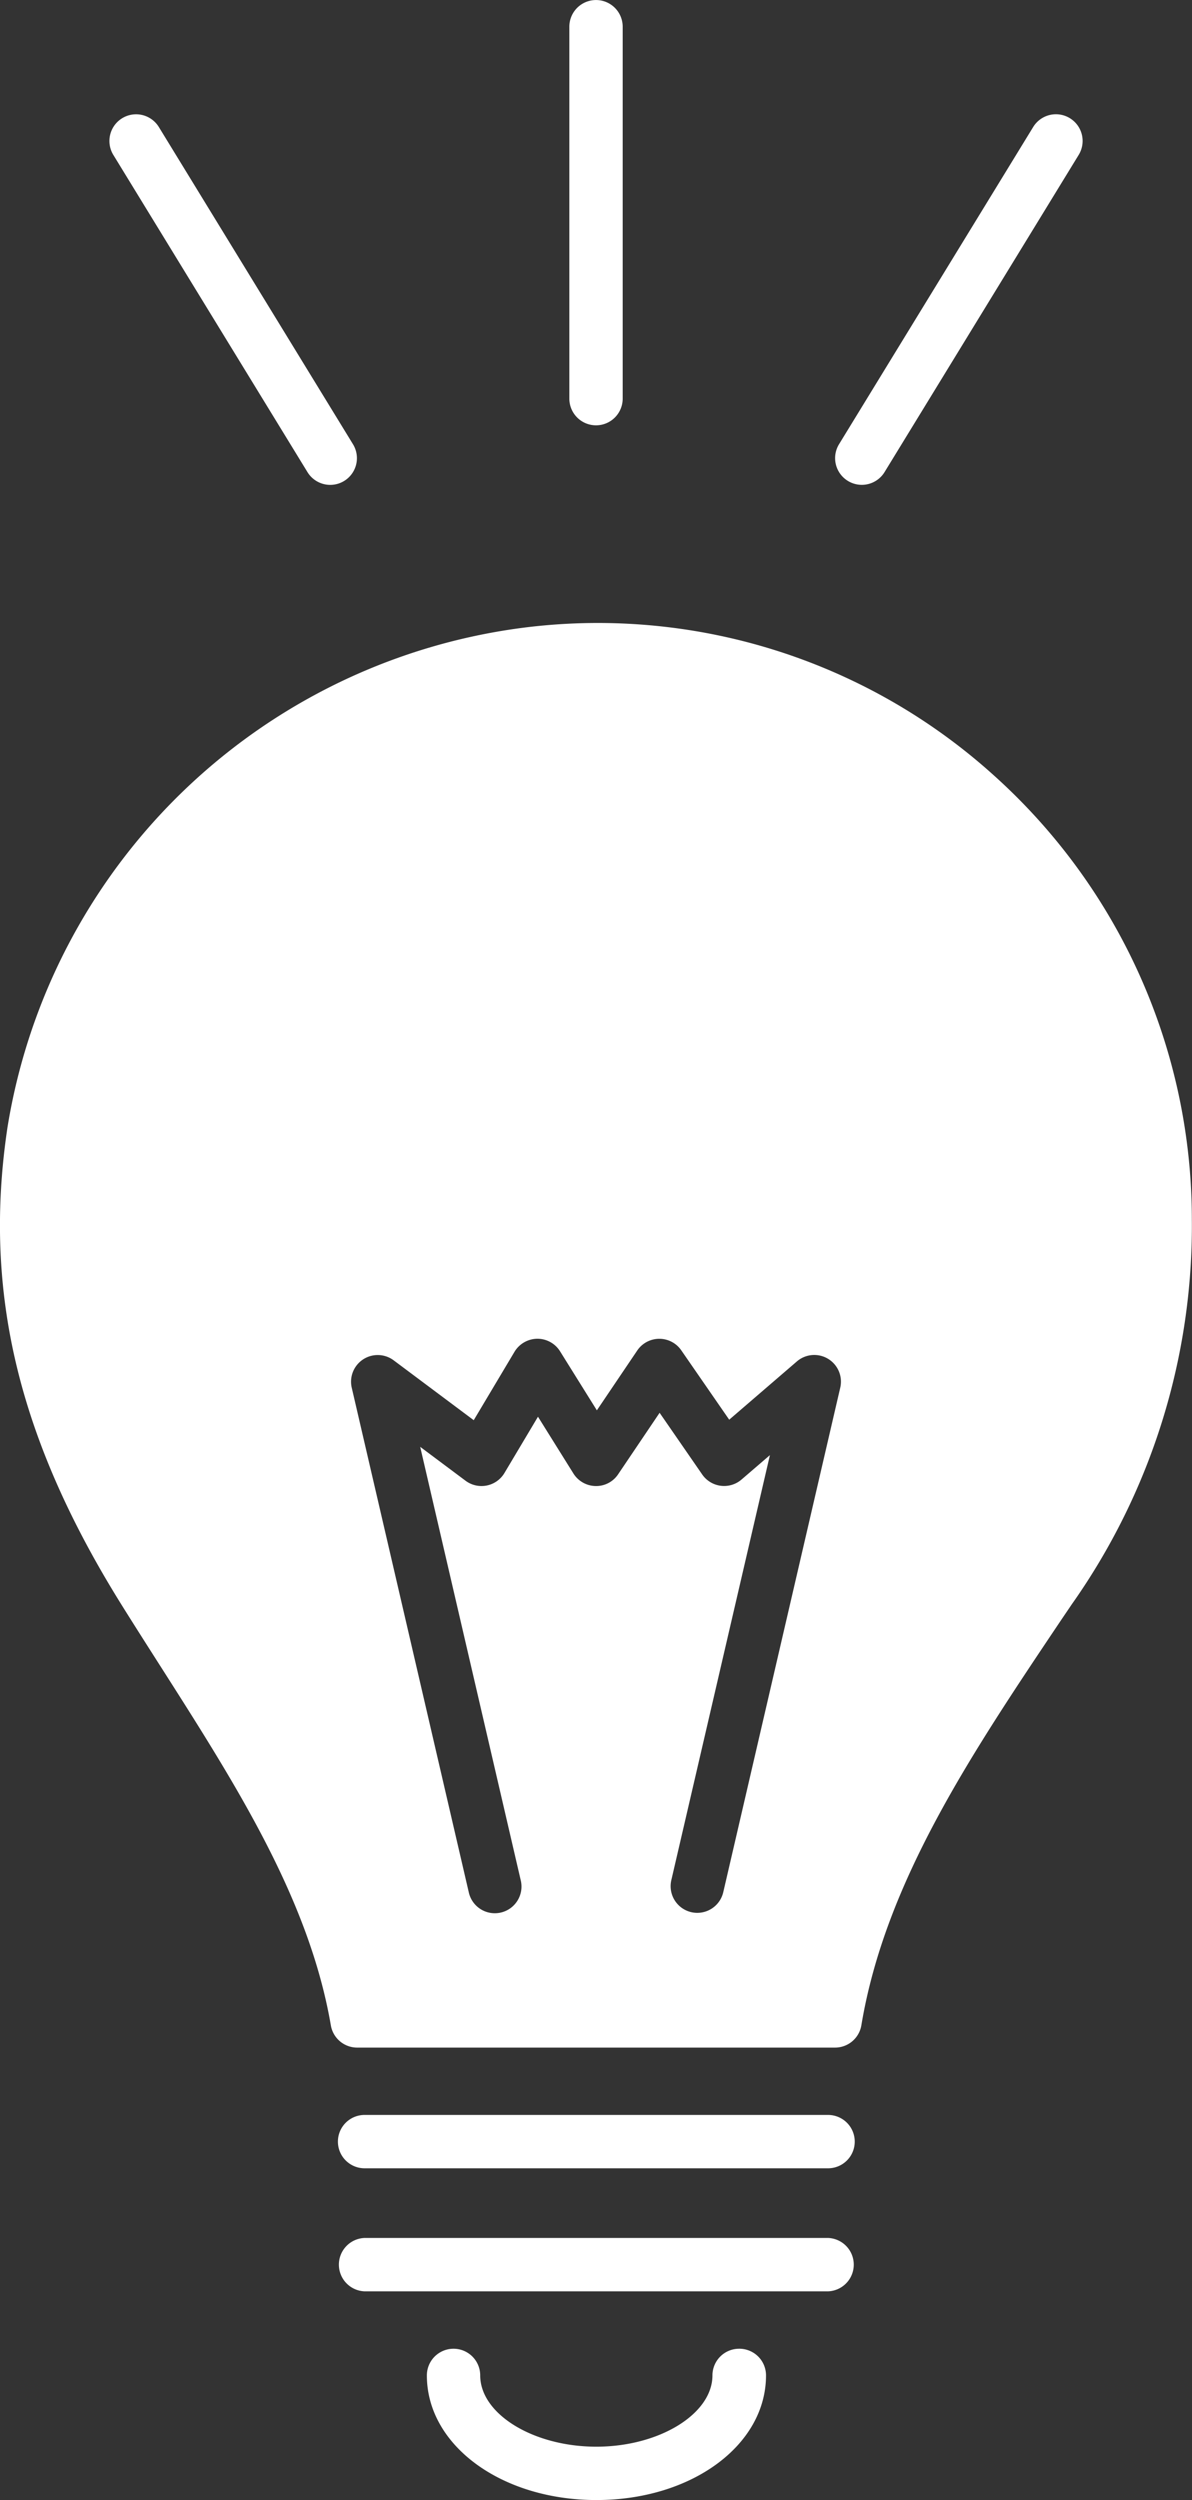
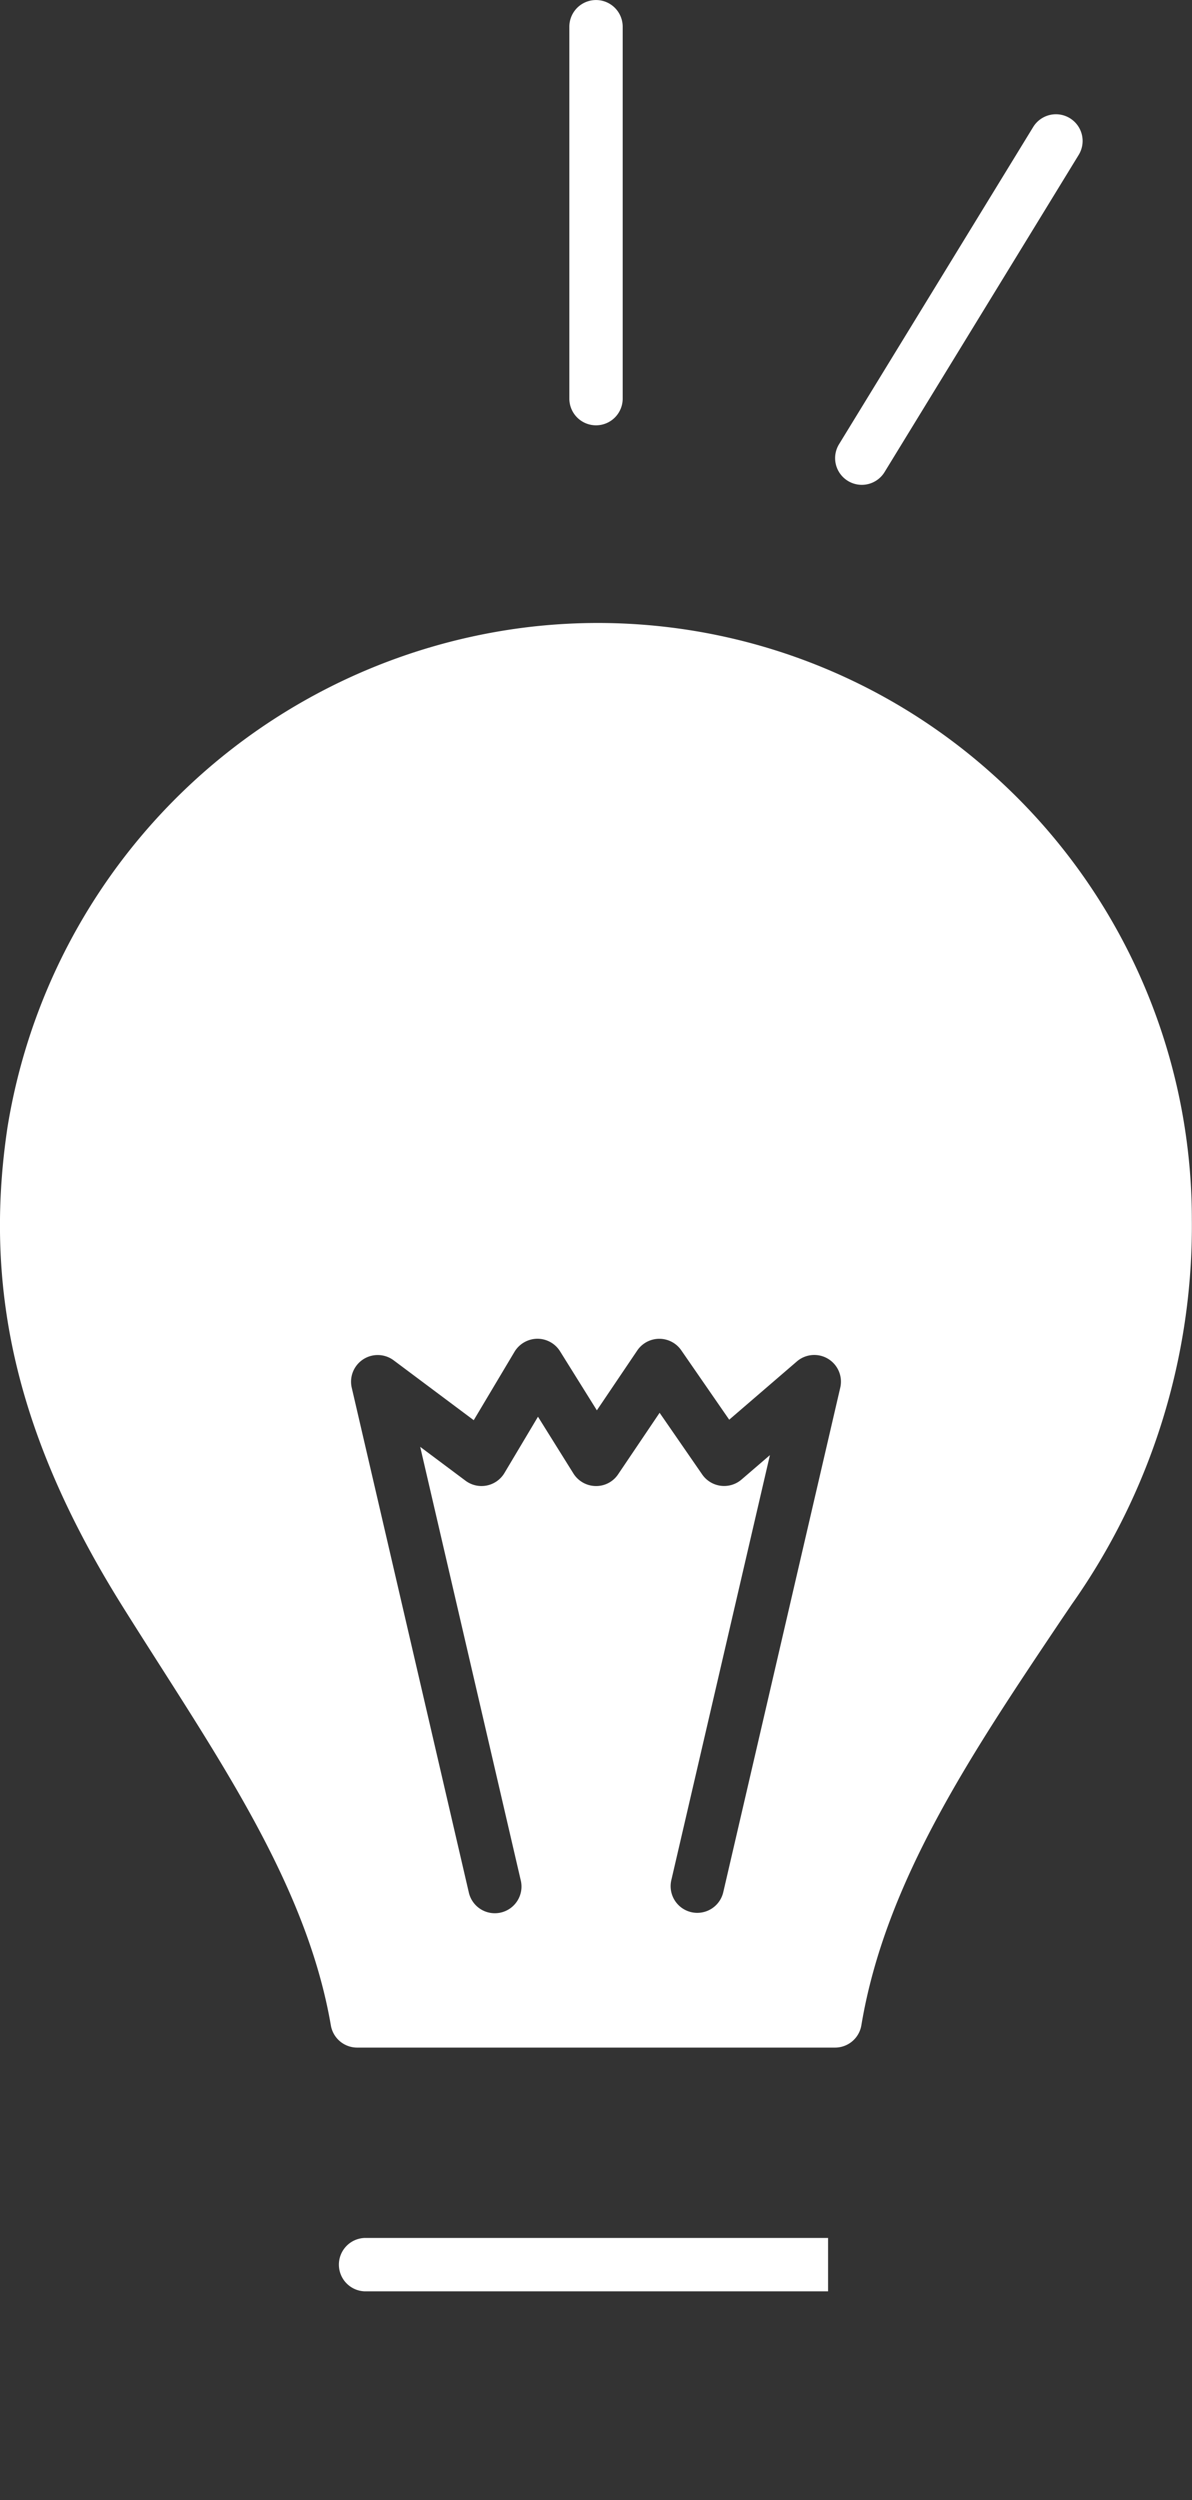
<svg xmlns="http://www.w3.org/2000/svg" width="30.929" height="64.854">
  <rect width="100%" height="100%" fill="#333333" stroke="none" />
  <g data-name="グループ 101757" fill="#fff">
-     <path data-name="パス 122655" d="M19.178 60.928a.692.692 0 00-.692.692c0 1-1.38 1.849-3.013 1.849s-3.013-.846-3.013-1.849a.692.692 0 10-1.384 0c0 1.813 1.932 3.233 4.4 3.233s4.4-1.421 4.4-3.233a.692.692 0 00-.698-.692z" />
    <path data-name="パス 122656" d="M25.774 20.102a15.327 15.327 0 00-12.08-3.833 15.574 15.574 0 00-13.5 12.977c-.64 4.273.282 8.106 2.988 12.429.323.517.647 1.024.967 1.526 1.993 3.124 3.874 6.075 4.436 9.34a.692.692 0 00.682.575h12.4a.692.692 0 00.683-.579c.618-3.71 2.837-7.016 5.186-10.516l.271-.4a17.013 17.013 0 003.118-9.993 15.481 15.481 0 00-5.151-11.526zm-7.68 29.519a.692.692 0 01-.675-.849l2.558-11.025-.736.633a.692.692 0 01-1.021-.131l-1.105-1.6-1.076 1.595a.685.685 0 01-.586.305.694.694 0 01-.575-.326l-.919-1.472-.87 1.46a.693.693 0 01-1.01.2l-1.176-.879 2.608 11.241a.692.692 0 11-1.348.313L9.127 36a.692.692 0 011.089-.711l2.076 1.552 1.058-1.775a.7.7 0 01.588-.338h.007a.693.693 0 01.587.326l.955 1.531 1.047-1.551a.692.692 0 011.143-.006l1.244 1.8 1.755-1.511a.692.692 0 011.126.681l-3.035 13.086a.693.693 0 01-.673.537z" />
-     <path data-name="パス 122657" d="M21.486 54.863H9.46a.692.692 0 000 1.384h12.026a.692.692 0 000-1.384z" />
-     <path data-name="パス 122658" d="M21.486 58.054H9.46a.693.693 0 000 1.385h12.026a.693.693 0 000-1.385z" />
+     <path data-name="パス 122658" d="M21.486 58.054H9.46a.693.693 0 000 1.385h12.026z" />
    <path data-name="パス 122659" d="M15.465 11.033a.692.692 0 00.692-.692V.693a.692.692 0 10-1.384 0v9.648a.692.692 0 00.692.692z" />
-     <path data-name="パス 122660" d="M7.978 12.247a.692.692 0 001.181-.723L4.122 3.296a.692.692 0 00-1.181.723z" />
    <path data-name="パス 122661" d="M22 12.475a.692.692 0 00.952-.229l5.037-8.228a.692.692 0 00-1.181-.723l-5.037 8.228a.692.692 0 00.229.952z" />
  </g>
</svg>